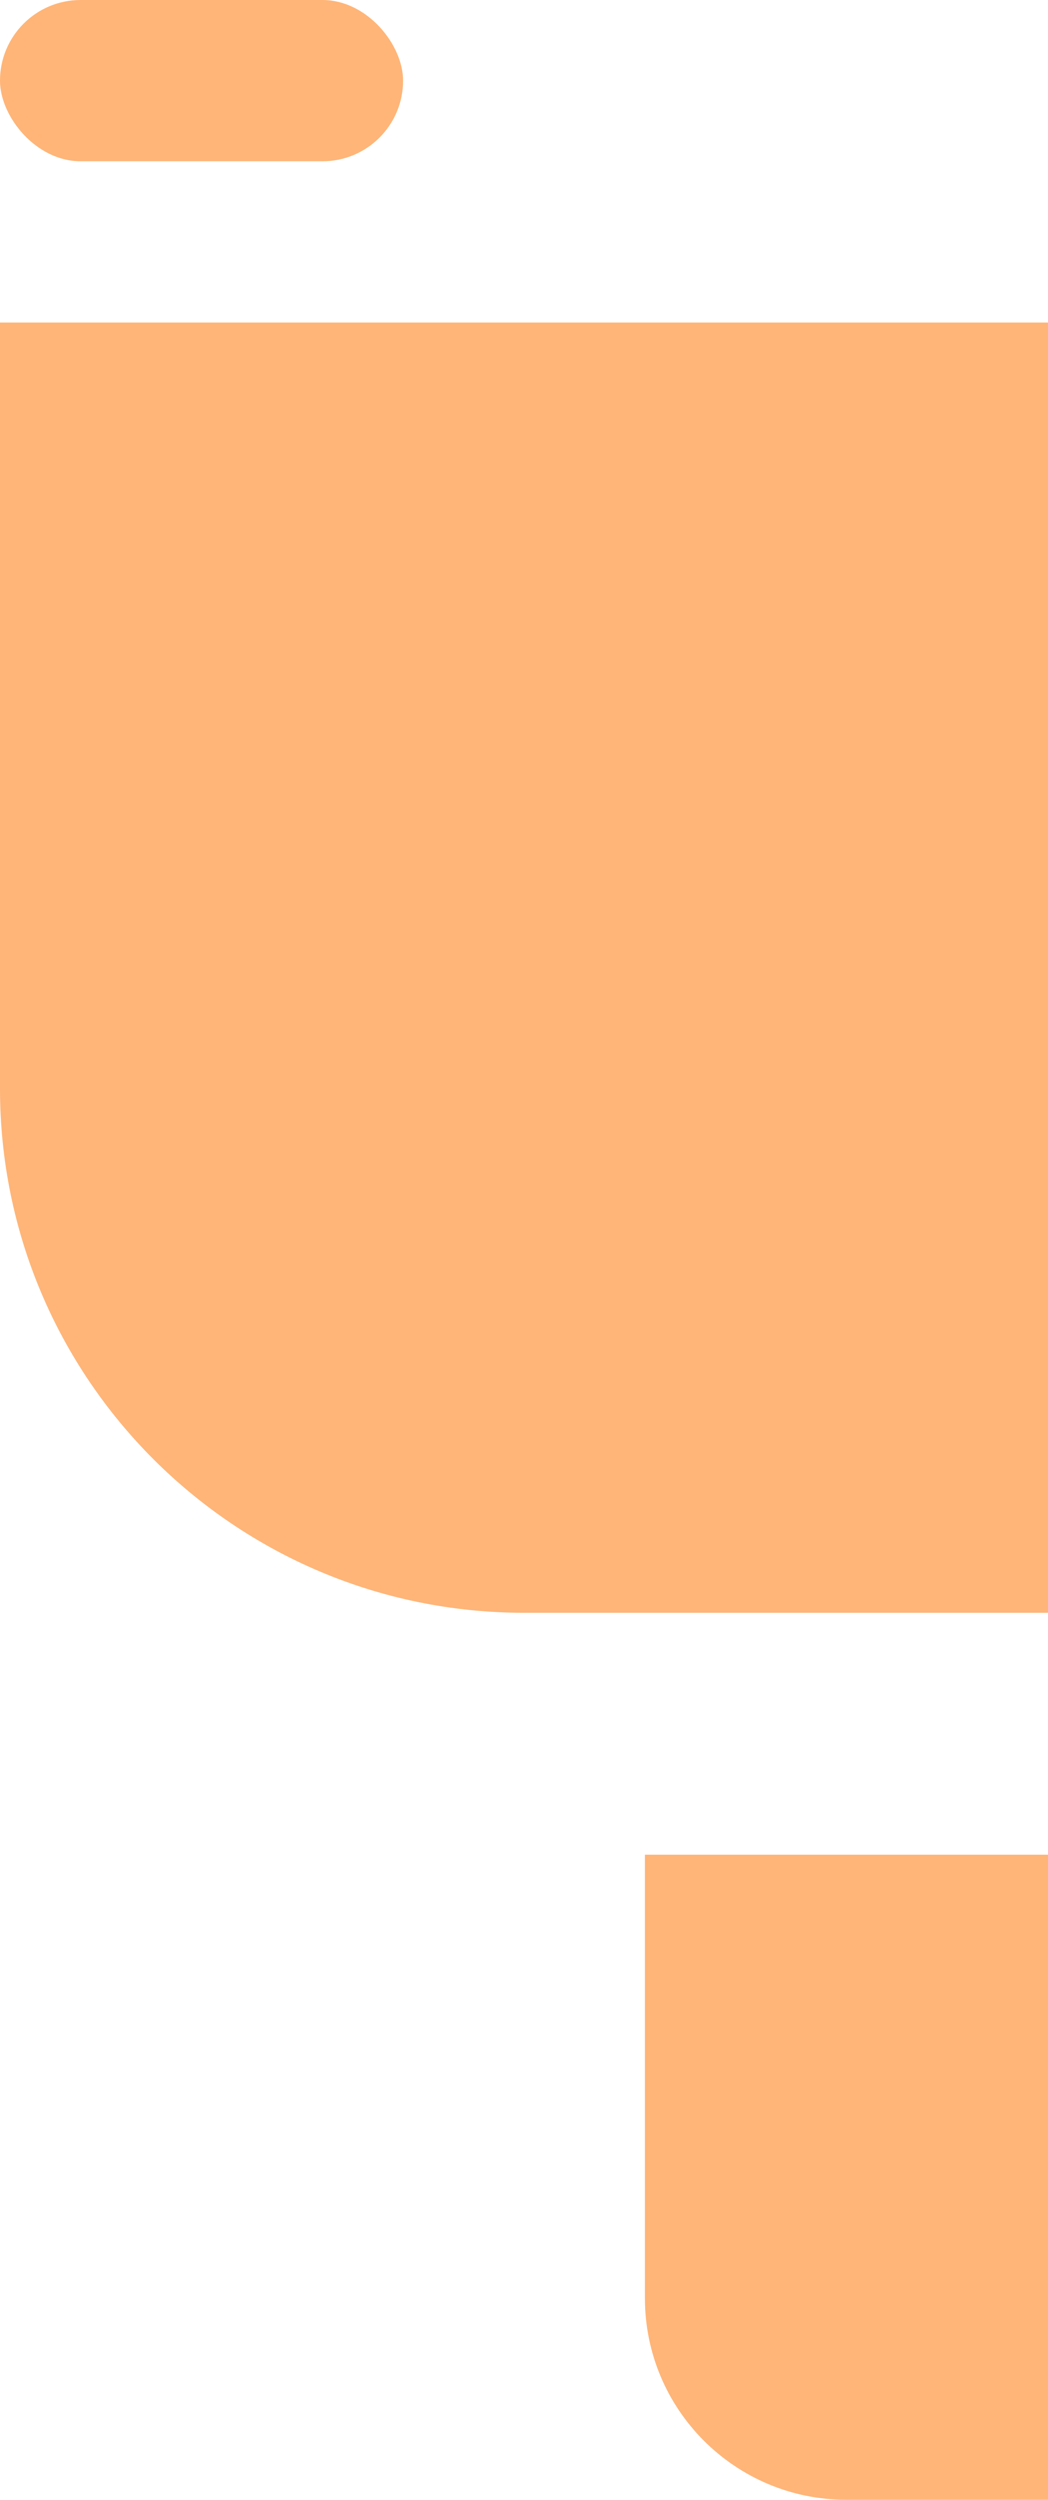
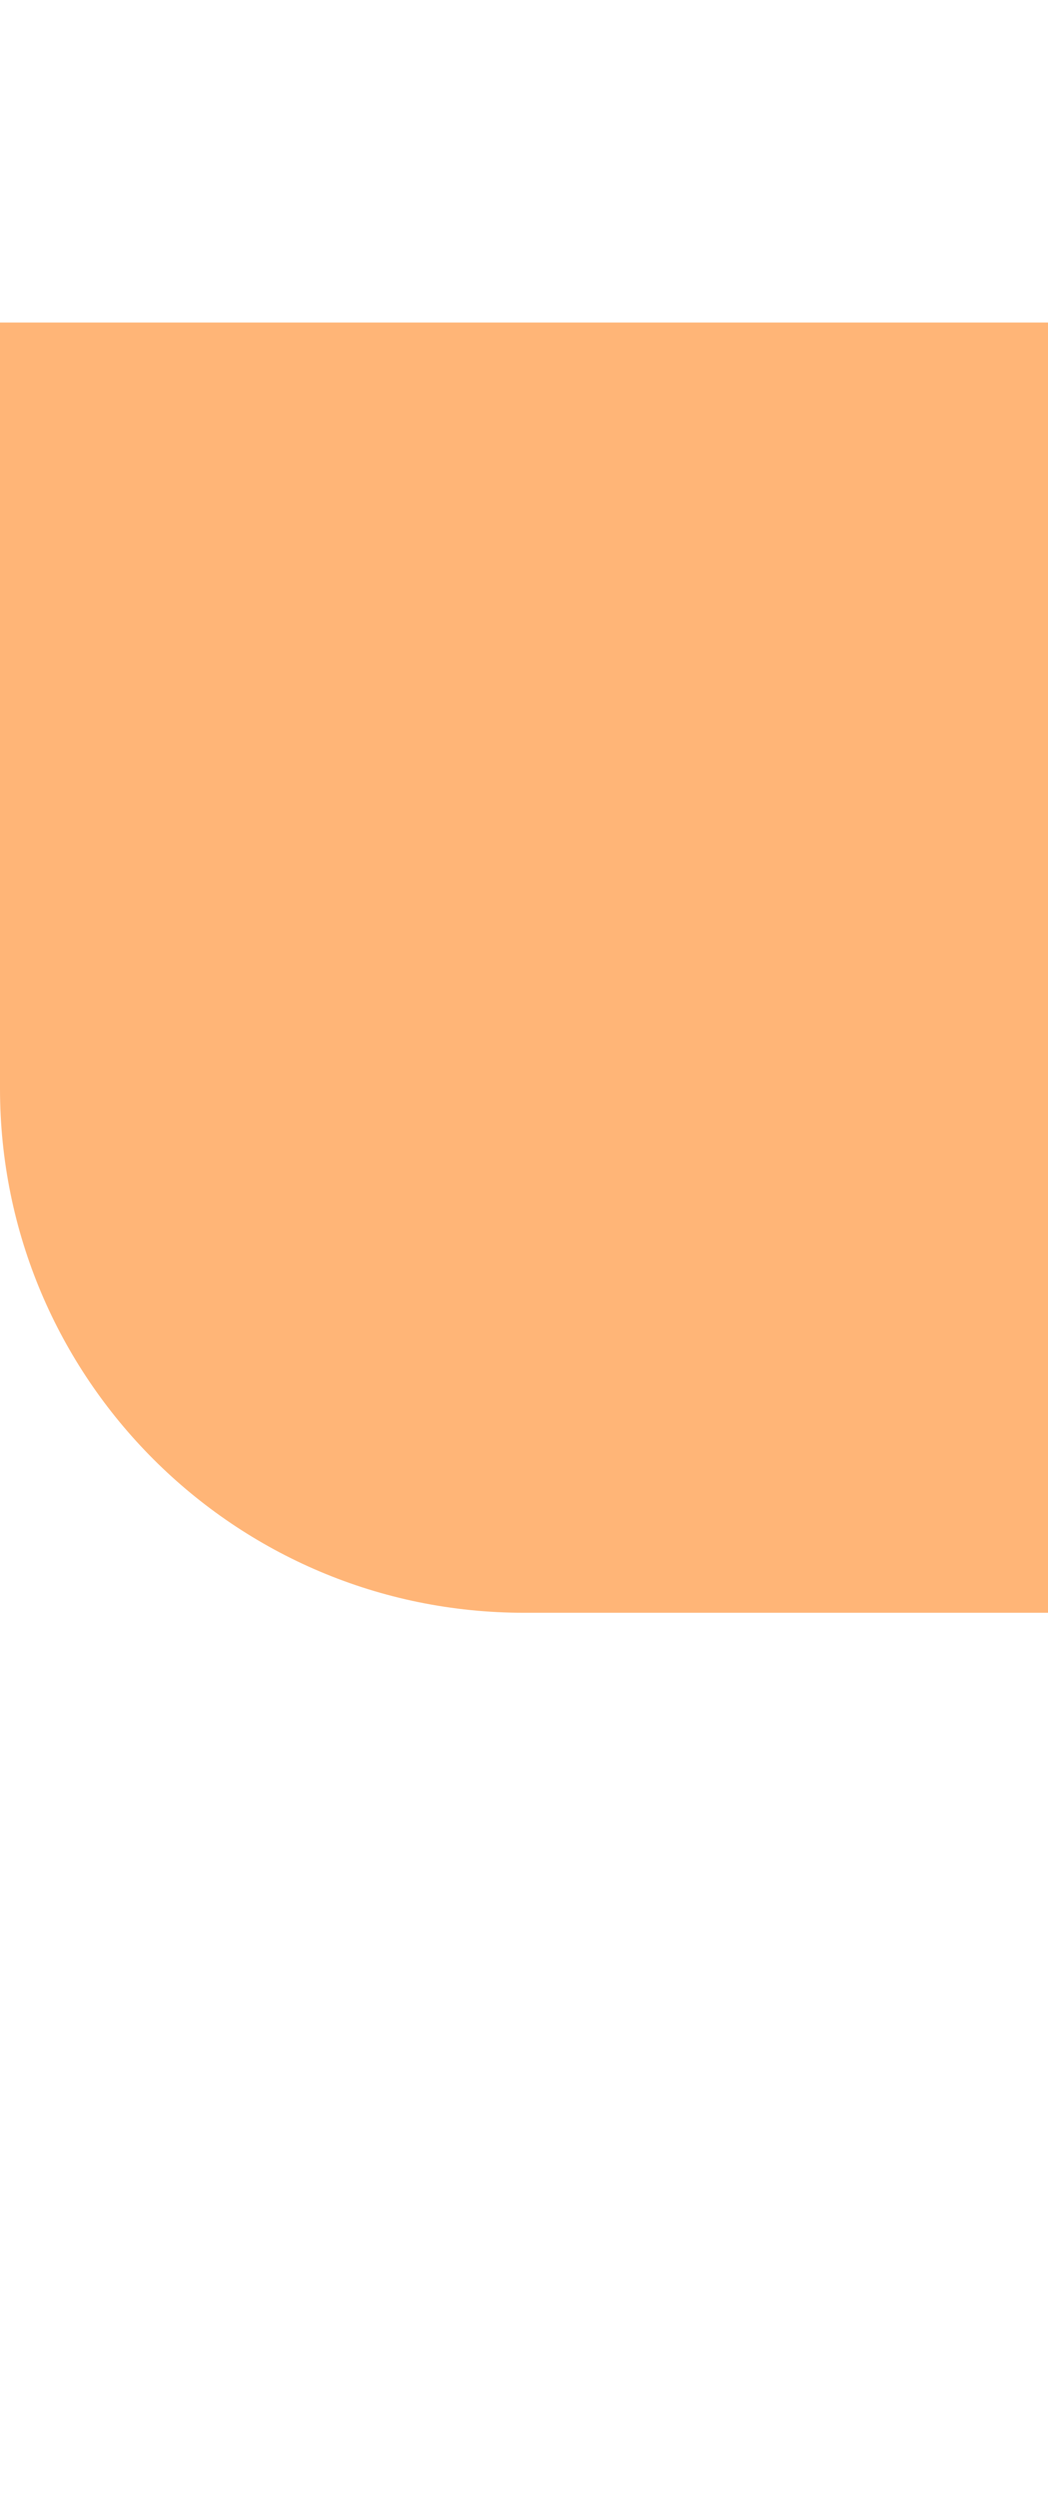
<svg xmlns="http://www.w3.org/2000/svg" width="13" height="31" viewBox="0 0 13 31" fill="none">
  <path d="M0 4H13V20H6.5C2.91 20 0 17.09 0 13.5V4Z" fill="#FFB577" />
-   <path d="M8 23H13V31H10.5C9.119 31 8 29.881 8 28.5V23Z" fill="#FFB577" />
-   <rect width="5" height="2" rx="1" fill="#FFB577" />
</svg>